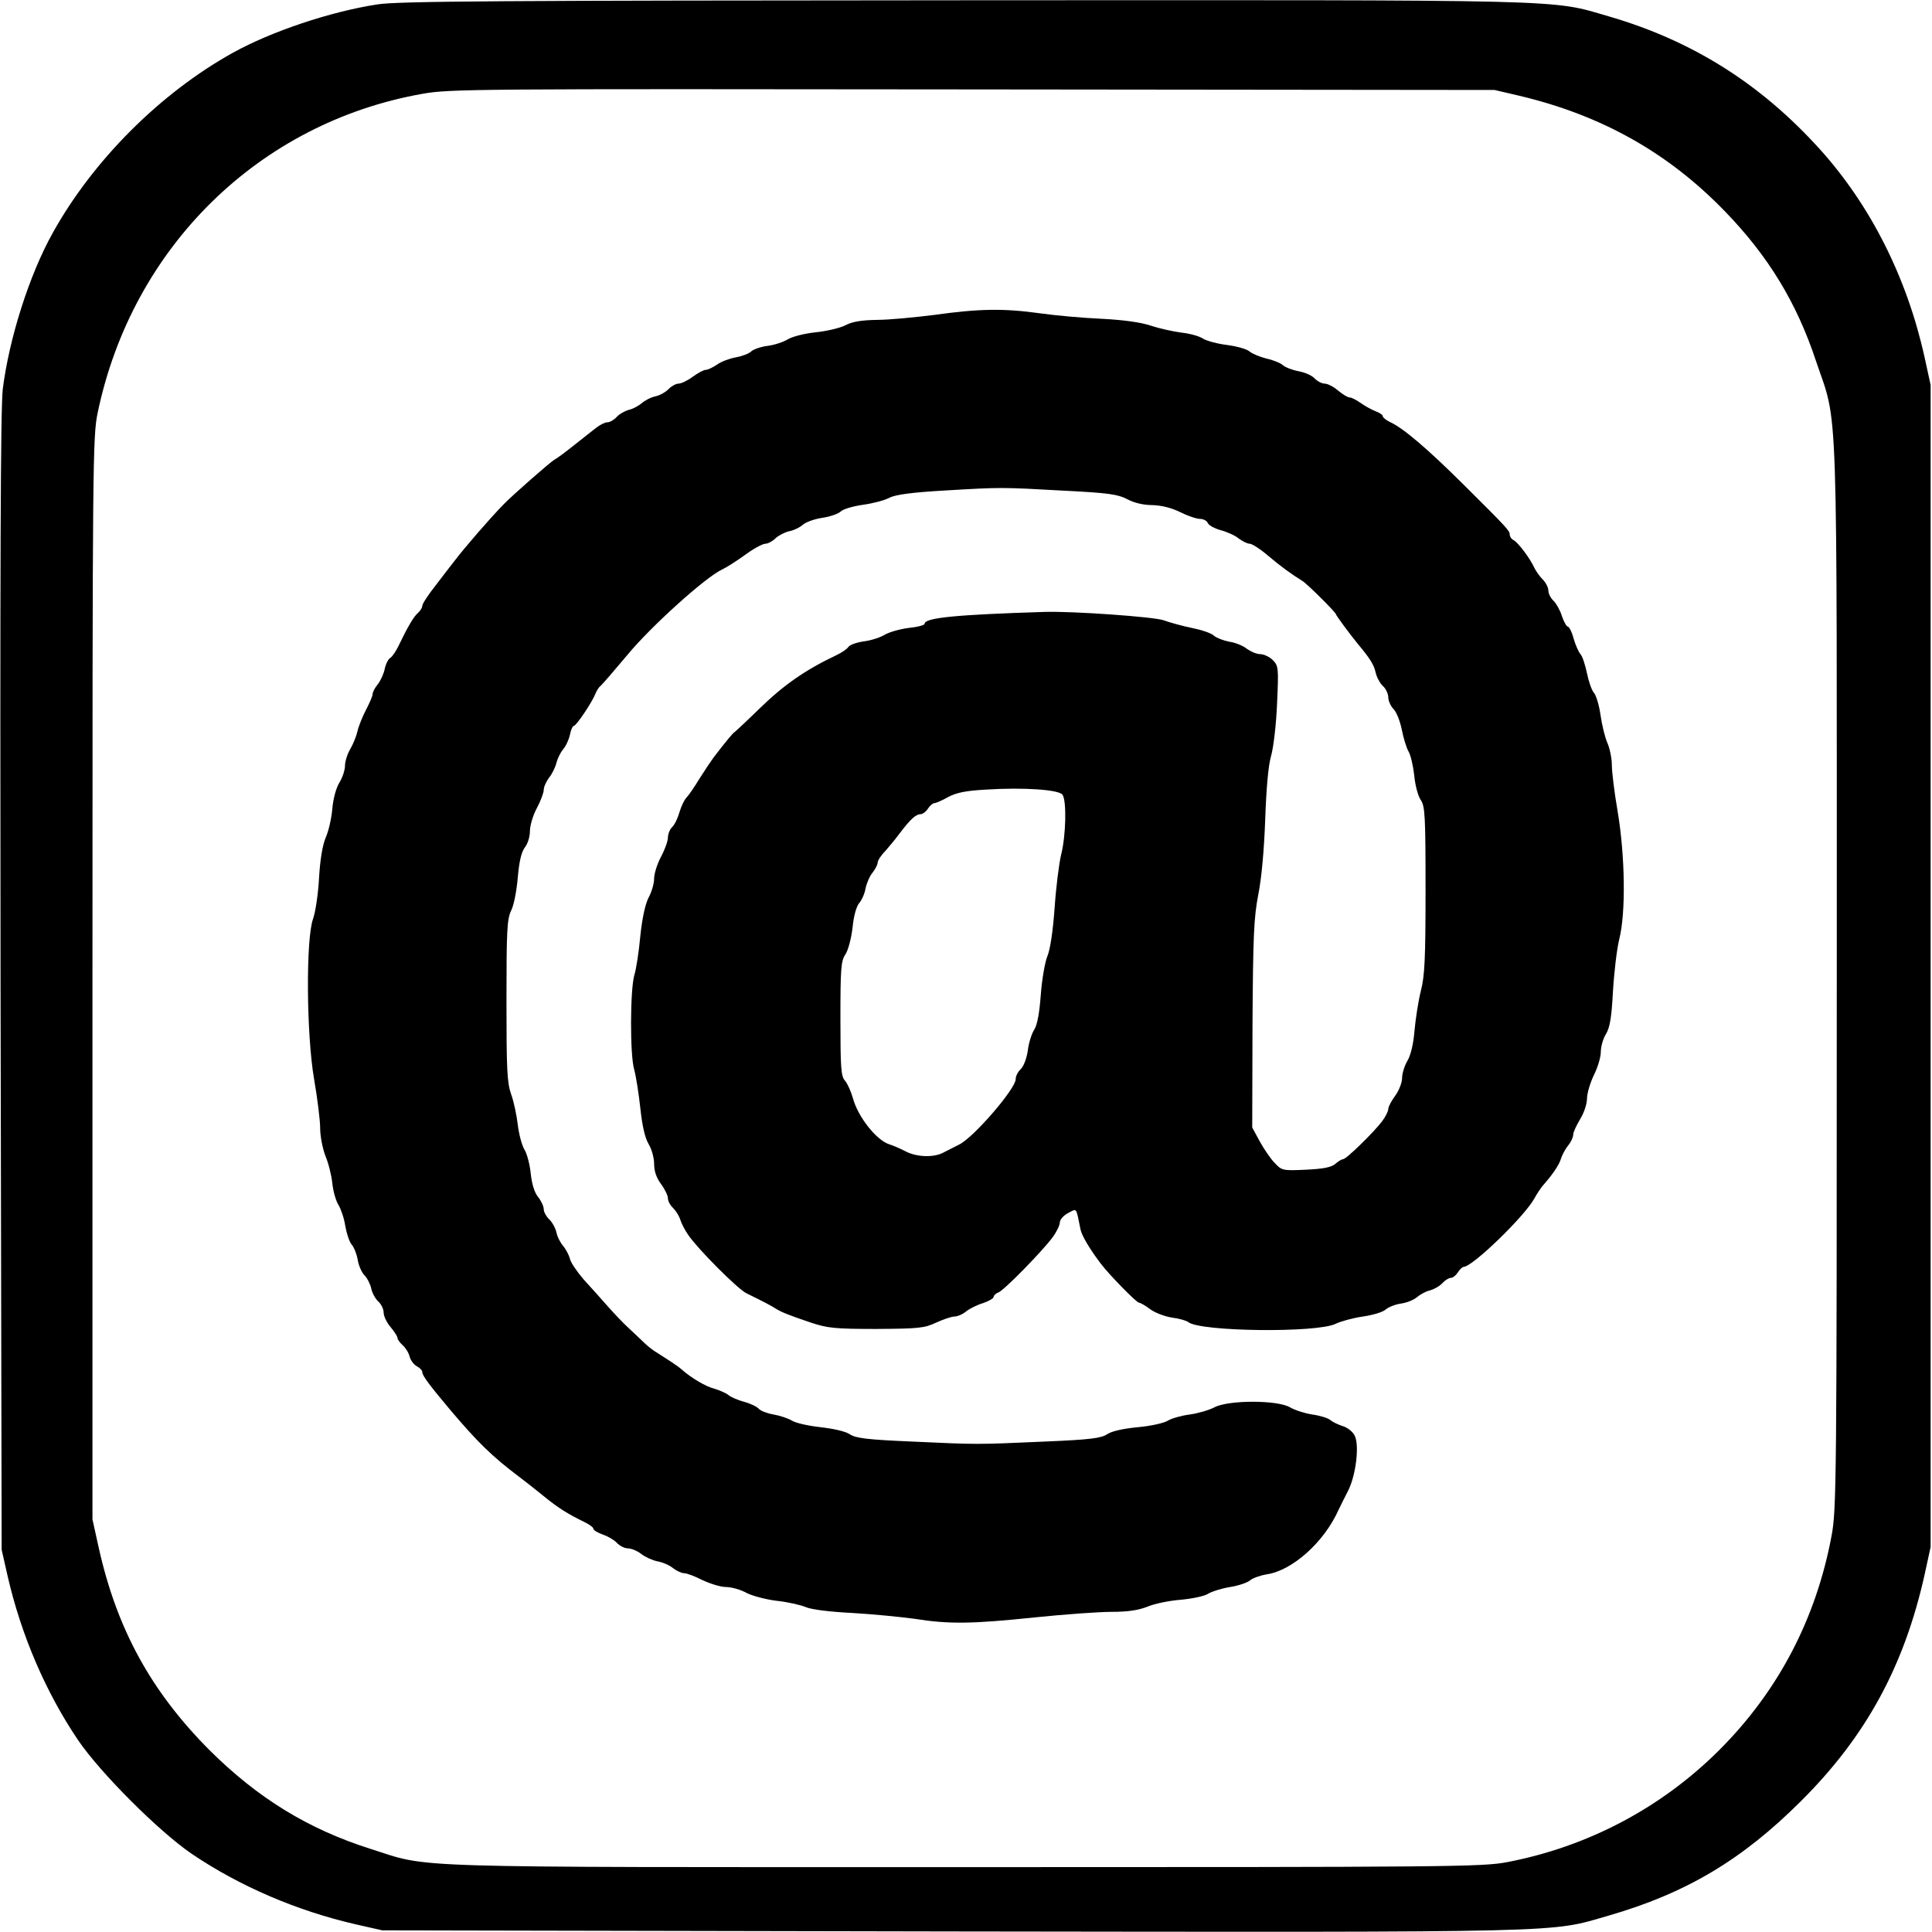
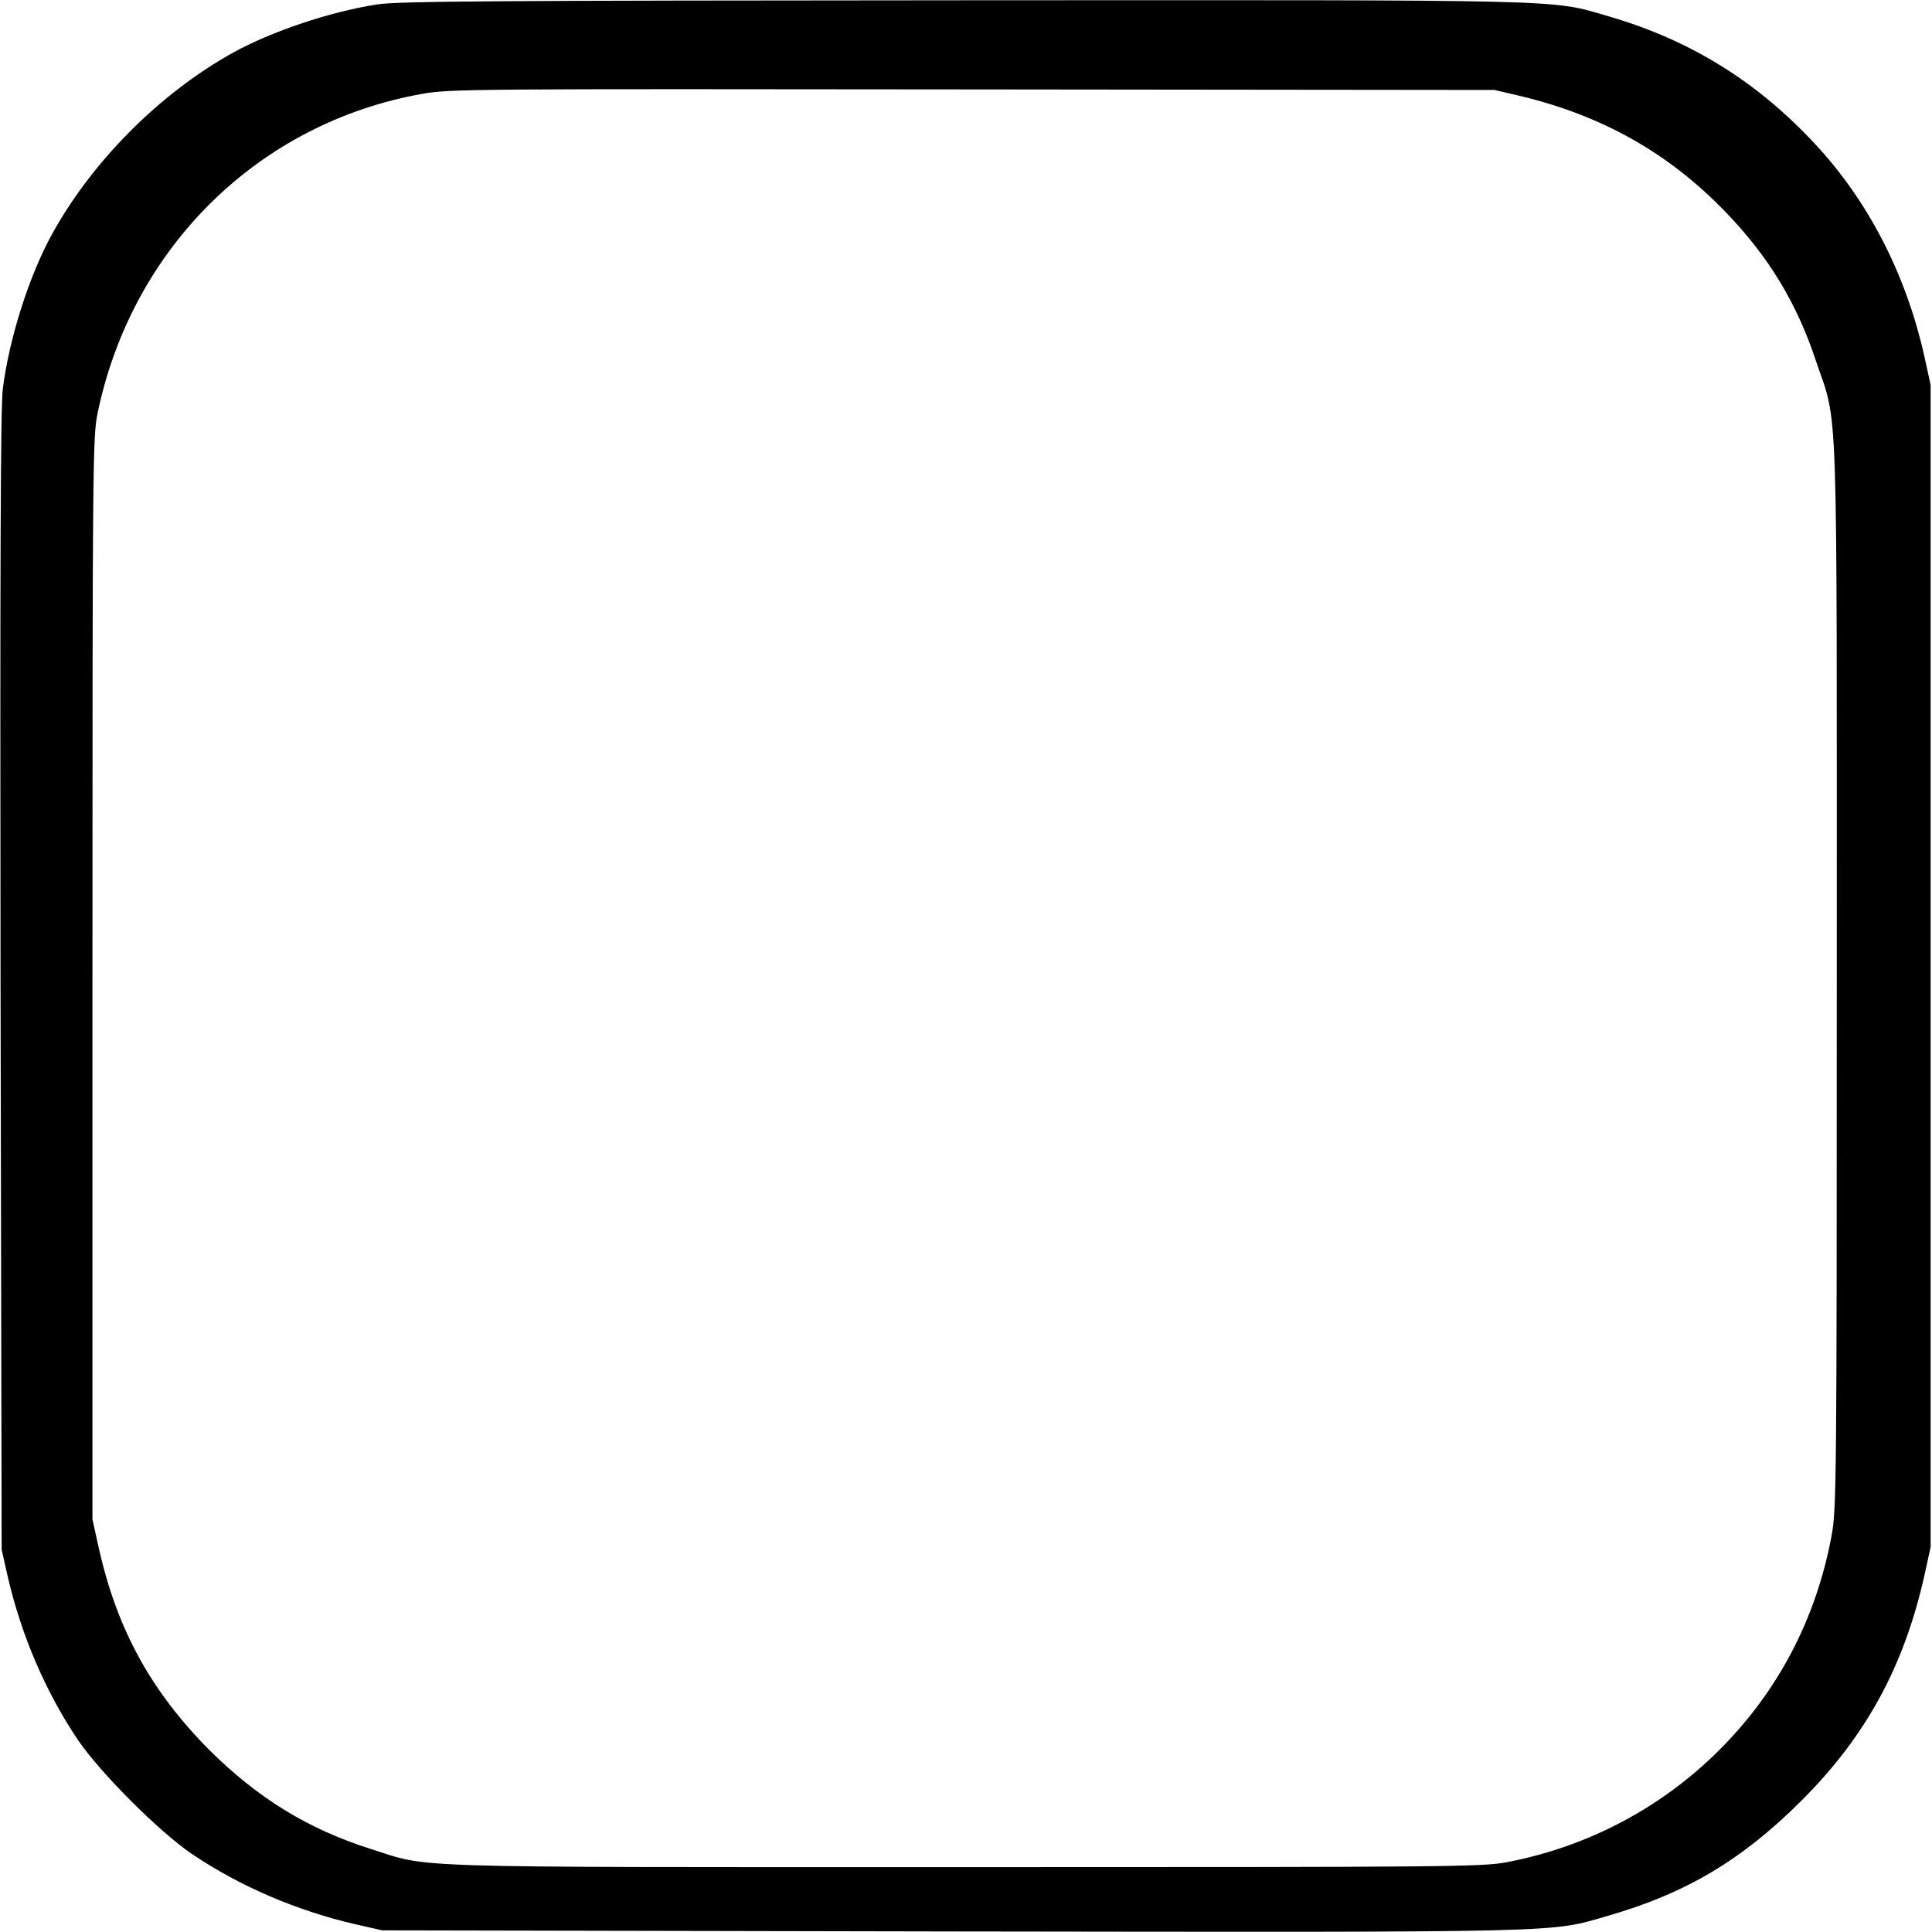
<svg xmlns="http://www.w3.org/2000/svg" version="1.0" width="700pt" height="700pt" viewBox="0 0 700 700" preserveAspectRatio="xMidYMid meet">
  <g transform="translate(0,700) scale(0.1,-0.1)" fill="#000000" stroke="none">
    <path d="M1367 6984 c-170 -26 -384 -98 -523 -175 -263 -146 -507 -390 -653 -653 -85 -152 -158 -383 -181 -566 -8 -70 -10 -637 -8 -2150 l4 -2055 22 -97 c49 -213 138 -420 255 -593 81 -119 293 -331 412 -412 173 -117 380 -206 593 -255 l97 -22 2065 -4 c2268 -3 2162 -5 2377 57 281 81 485 202 699 416 235 234 373 488 447 819 l22 101 0 2105 0 2105 -22 101 c-64 289 -196 550 -379 753 -215 238 -463 394 -766 482 -213 62 -110 59 -2339 58 -1670 -1 -2050 -3 -2122 -15z m4138 -331 c299 -71 540 -207 745 -419 157 -162 260 -331 330 -543 81 -240 75 -70 75 -2231 0 -1838 -1 -1930 -19 -2025 -56 -300 -193 -562 -406 -775 -210 -210 -477 -351 -770 -407 -90 -17 -203 -18 -1965 -18 -2076 0 -1931 -4 -2152 66 -227 72 -409 184 -584 358 -211 212 -335 437 -401 732 l-23 104 0 1960 c0 1880 1 1964 19 2050 125 599 584 1050 1176 1155 100 18 188 18 1995 16 l1890 -2 90 -21z" />
-     <path d="M3385 5859 c-71 -9 -165 -18 -208 -18 -55 -1 -89 -6 -115 -20 -20 -10 -68 -21 -107 -25 -38 -4 -83 -15 -100 -25 -16 -10 -49 -21 -73 -24 -24 -3 -51 -12 -60 -20 -9 -9 -35 -18 -57 -22 -22 -4 -52 -15 -67 -26 -15 -10 -33 -19 -41 -19 -7 0 -28 -11 -47 -25 -19 -14 -42 -25 -52 -25 -9 0 -25 -9 -35 -19 -10 -11 -31 -23 -48 -27 -16 -3 -39 -15 -50 -25 -11 -9 -32 -21 -47 -24 -14 -4 -34 -15 -44 -26 -9 -10 -24 -19 -33 -19 -9 0 -27 -9 -41 -20 -14 -11 -50 -39 -80 -63 -30 -24 -62 -48 -72 -53 -14 -8 -151 -128 -182 -160 -50 -51 -141 -156 -179 -206 -10 -12 -40 -52 -67 -87 -28 -35 -50 -69 -50 -76 0 -7 -7 -18 -16 -26 -15 -13 -37 -50 -70 -119 -9 -19 -22 -38 -29 -43 -8 -4 -17 -22 -21 -40 -3 -17 -15 -43 -25 -56 -11 -13 -19 -29 -19 -36 0 -7 -11 -32 -24 -57 -13 -25 -27 -60 -31 -78 -4 -18 -16 -47 -26 -64 -10 -17 -19 -44 -19 -60 0 -16 -9 -43 -20 -61 -12 -19 -23 -59 -26 -96 -3 -35 -14 -82 -24 -104 -11 -26 -20 -77 -24 -145 -3 -58 -13 -125 -22 -150 -26 -73 -24 -418 4 -580 12 -69 22 -149 22 -178 0 -29 9 -74 19 -100 11 -26 22 -70 25 -99 3 -29 13 -64 22 -78 9 -15 21 -49 25 -77 5 -28 15 -58 23 -67 8 -9 18 -33 22 -55 3 -21 15 -47 24 -56 10 -10 21 -31 25 -48 3 -16 15 -38 26 -48 10 -9 19 -27 19 -40 0 -12 11 -36 25 -52 14 -17 25 -34 25 -39 0 -6 9 -18 19 -27 11 -10 22 -28 25 -41 4 -14 15 -29 26 -35 11 -6 20 -15 20 -21 0 -13 23 -44 101 -137 99 -117 152 -169 249 -242 19 -14 58 -45 89 -70 55 -45 88 -65 149 -95 17 -8 32 -19 32 -24 0 -5 15 -14 34 -21 18 -6 42 -20 51 -30 10 -11 28 -20 40 -20 12 0 34 -9 48 -20 14 -11 40 -23 59 -27 18 -3 44 -14 57 -25 13 -10 31 -18 40 -18 9 0 39 -11 66 -25 28 -13 66 -25 85 -25 19 0 53 -9 74 -21 21 -11 70 -24 110 -29 39 -4 87 -15 106 -23 21 -9 88 -17 167 -21 72 -4 173 -14 225 -21 126 -20 209 -19 438 5 107 11 232 20 278 20 59 0 97 6 130 19 26 11 81 22 122 25 41 4 85 13 98 22 13 8 48 19 79 24 31 5 63 16 72 24 9 8 37 18 61 22 93 14 208 117 260 234 7 14 22 45 35 70 28 56 41 165 23 199 -7 14 -26 29 -43 34 -16 5 -37 15 -45 22 -8 7 -37 16 -65 20 -27 4 -64 16 -81 26 -45 27 -224 27 -274 0 -19 -10 -60 -22 -90 -26 -30 -4 -66 -14 -80 -23 -13 -8 -62 -19 -108 -23 -52 -5 -93 -14 -110 -25 -22 -15 -62 -20 -227 -27 -250 -11 -240 -11 -480 0 -163 7 -205 12 -227 27 -15 10 -59 20 -105 25 -44 5 -90 15 -104 24 -13 8 -43 18 -66 22 -23 4 -47 13 -54 21 -6 7 -30 19 -53 25 -22 6 -48 17 -56 24 -8 7 -31 17 -50 23 -33 8 -86 40 -120 70 -13 12 -44 32 -99 67 -9 6 -26 19 -37 30 -11 11 -36 34 -55 52 -19 17 -53 53 -77 80 -23 26 -62 70 -87 97 -24 28 -47 61 -50 75 -4 15 -15 35 -24 46 -10 11 -22 34 -25 50 -4 17 -16 38 -27 48 -10 10 -19 26 -19 36 0 10 -9 30 -21 45 -13 16 -22 47 -26 83 -3 32 -13 72 -23 88 -10 17 -20 57 -24 90 -4 33 -14 83 -24 110 -15 43 -17 91 -17 340 0 253 2 295 17 326 10 19 20 73 24 120 5 58 13 91 25 108 11 13 19 40 19 60 0 20 11 57 25 83 14 26 25 56 25 66 0 11 9 30 19 44 11 13 23 38 27 54 4 16 15 38 24 49 10 11 21 35 25 53 3 17 10 32 14 32 9 0 67 87 78 116 4 10 12 24 19 29 7 6 50 56 97 112 83 101 281 280 342 309 17 8 55 32 85 54 30 22 63 40 73 40 9 0 26 9 36 19 10 10 33 22 49 26 17 3 40 14 51 24 12 10 43 21 71 25 27 4 56 14 65 22 8 9 45 20 81 25 36 5 79 16 97 26 23 11 80 19 202 26 204 12 201 12 435 -1 157 -8 191 -13 225 -31 24 -13 58 -21 90 -21 32 -1 67 -9 100 -25 28 -14 60 -25 73 -25 12 0 25 -7 28 -15 3 -8 25 -20 47 -26 23 -6 52 -19 65 -30 14 -10 31 -19 40 -19 8 0 38 -19 66 -43 47 -40 85 -67 125 -92 18 -11 121 -114 121 -120 0 -4 51 -73 78 -106 47 -56 60 -78 66 -105 4 -18 16 -40 27 -50 10 -9 19 -28 19 -41 0 -12 9 -32 19 -42 11 -11 24 -45 30 -75 6 -31 17 -66 24 -78 8 -13 17 -52 21 -87 3 -36 14 -76 24 -90 15 -23 17 -57 17 -326 0 -248 -3 -311 -17 -365 -9 -36 -19 -100 -23 -144 -4 -50 -14 -90 -26 -110 -10 -17 -19 -45 -19 -62 0 -16 -11 -45 -25 -64 -14 -19 -25 -40 -25 -48 0 -8 -10 -28 -22 -44 -30 -40 -130 -138 -142 -138 -5 0 -18 -8 -28 -17 -14 -12 -42 -18 -106 -21 -85 -4 -88 -3 -114 25 -15 15 -39 51 -54 78 l-27 50 1 374 c2 322 5 387 21 470 12 60 21 161 25 271 4 113 11 195 21 230 9 30 19 116 22 191 6 130 5 137 -16 158 -11 11 -32 21 -45 21 -13 0 -34 9 -48 19 -13 11 -42 23 -64 26 -21 4 -47 14 -56 22 -9 9 -45 21 -80 28 -35 7 -81 20 -103 28 -35 12 -324 33 -430 30 -320 -10 -435 -21 -435 -43 0 -5 -26 -12 -57 -15 -32 -4 -71 -15 -88 -25 -16 -10 -51 -21 -77 -24 -26 -4 -51 -13 -55 -21 -5 -7 -24 -20 -43 -29 -112 -53 -191 -108 -279 -194 -45 -44 -86 -82 -89 -84 -6 -3 -31 -33 -77 -93 -8 -11 -31 -45 -50 -75 -18 -30 -40 -62 -48 -70 -8 -8 -19 -32 -25 -52 -6 -21 -17 -45 -26 -54 -9 -8 -16 -26 -16 -38 0 -13 -11 -44 -25 -70 -14 -26 -25 -62 -25 -79 0 -18 -9 -49 -20 -69 -12 -23 -23 -73 -30 -139 -5 -56 -15 -121 -22 -143 -15 -54 -16 -290 0 -342 6 -22 16 -84 22 -139 7 -66 17 -108 30 -130 11 -18 20 -50 20 -72 0 -26 8 -50 25 -73 14 -19 25 -42 25 -52 0 -9 8 -25 19 -35 10 -10 22 -29 26 -43 4 -13 17 -38 29 -55 35 -51 179 -196 211 -211 59 -29 90 -45 105 -55 21 -13 45 -23 125 -50 63 -21 87 -24 240 -24 155 1 174 3 217 23 26 12 56 22 66 22 11 0 30 8 43 19 13 10 41 24 62 30 20 7 37 17 37 22 0 5 8 13 17 16 21 8 156 146 196 199 15 20 27 45 27 55 0 10 13 25 30 34 33 17 28 23 45 -60 5 -23 33 -70 73 -123 31 -41 130 -142 139 -142 5 0 24 -11 41 -24 18 -13 53 -26 79 -30 25 -3 52 -11 58 -16 42 -35 469 -40 535 -6 19 9 63 21 98 26 35 5 72 16 82 25 10 9 35 19 56 22 22 3 48 14 59 24 11 9 32 21 47 24 14 4 34 15 44 26 9 10 23 19 30 19 8 0 19 9 26 20 7 11 17 20 21 20 32 0 222 184 257 249 8 15 21 34 27 42 39 44 61 77 68 99 4 14 16 36 26 49 11 13 19 31 19 40 0 9 12 34 25 56 14 22 25 56 25 75 0 19 12 58 25 85 14 28 25 65 25 84 0 18 8 48 19 65 14 24 20 60 25 154 4 68 14 154 23 190 24 95 21 301 -6 462 -12 69 -21 144 -21 168 0 23 -7 59 -16 80 -9 20 -20 66 -25 101 -5 36 -16 72 -24 81 -8 9 -19 41 -25 70 -6 29 -16 61 -23 69 -8 9 -19 35 -26 59 -6 23 -16 42 -21 42 -4 0 -14 17 -21 38 -6 20 -20 45 -30 55 -11 10 -19 27 -19 37 0 11 -9 29 -20 40 -12 12 -25 31 -31 43 -14 32 -58 91 -75 100 -8 4 -14 13 -14 20 0 14 -7 22 -168 182 -132 131 -219 205 -266 226 -14 7 -26 16 -26 21 0 5 -12 13 -26 18 -15 6 -39 19 -54 30 -16 11 -33 20 -40 20 -7 0 -25 11 -42 25 -16 14 -38 25 -48 25 -11 0 -27 9 -37 19 -10 11 -36 22 -58 26 -22 4 -48 14 -57 22 -9 8 -36 19 -60 24 -23 6 -50 17 -60 25 -9 9 -45 19 -81 24 -35 4 -75 15 -88 23 -13 9 -49 19 -79 22 -30 4 -80 15 -110 25 -35 12 -99 21 -178 25 -68 3 -169 12 -225 20 -129 18 -219 17 -382 -6z m465 -1739 c15 -23 12 -148 -5 -215 -8 -33 -19 -121 -24 -195 -6 -84 -16 -150 -26 -174 -9 -22 -20 -85 -24 -140 -5 -68 -13 -110 -24 -127 -9 -14 -20 -48 -23 -75 -4 -28 -15 -57 -25 -67 -11 -10 -19 -26 -19 -37 0 -35 -153 -212 -205 -237 -16 -8 -41 -21 -55 -28 -35 -20 -99 -18 -140 4 -19 10 -45 21 -58 25 -47 15 -114 100 -132 168 -7 24 -19 51 -28 62 -15 16 -17 46 -17 225 0 182 2 209 18 233 10 15 21 56 26 97 4 43 14 77 24 89 9 10 20 34 23 53 4 19 15 45 26 58 10 13 18 29 18 36 0 7 12 26 28 42 15 17 38 45 52 64 37 49 58 69 75 69 8 0 20 9 27 20 7 11 18 20 23 20 6 0 29 10 50 22 30 16 64 23 135 27 138 9 269 0 280 -19z" />
  </g>
</svg>